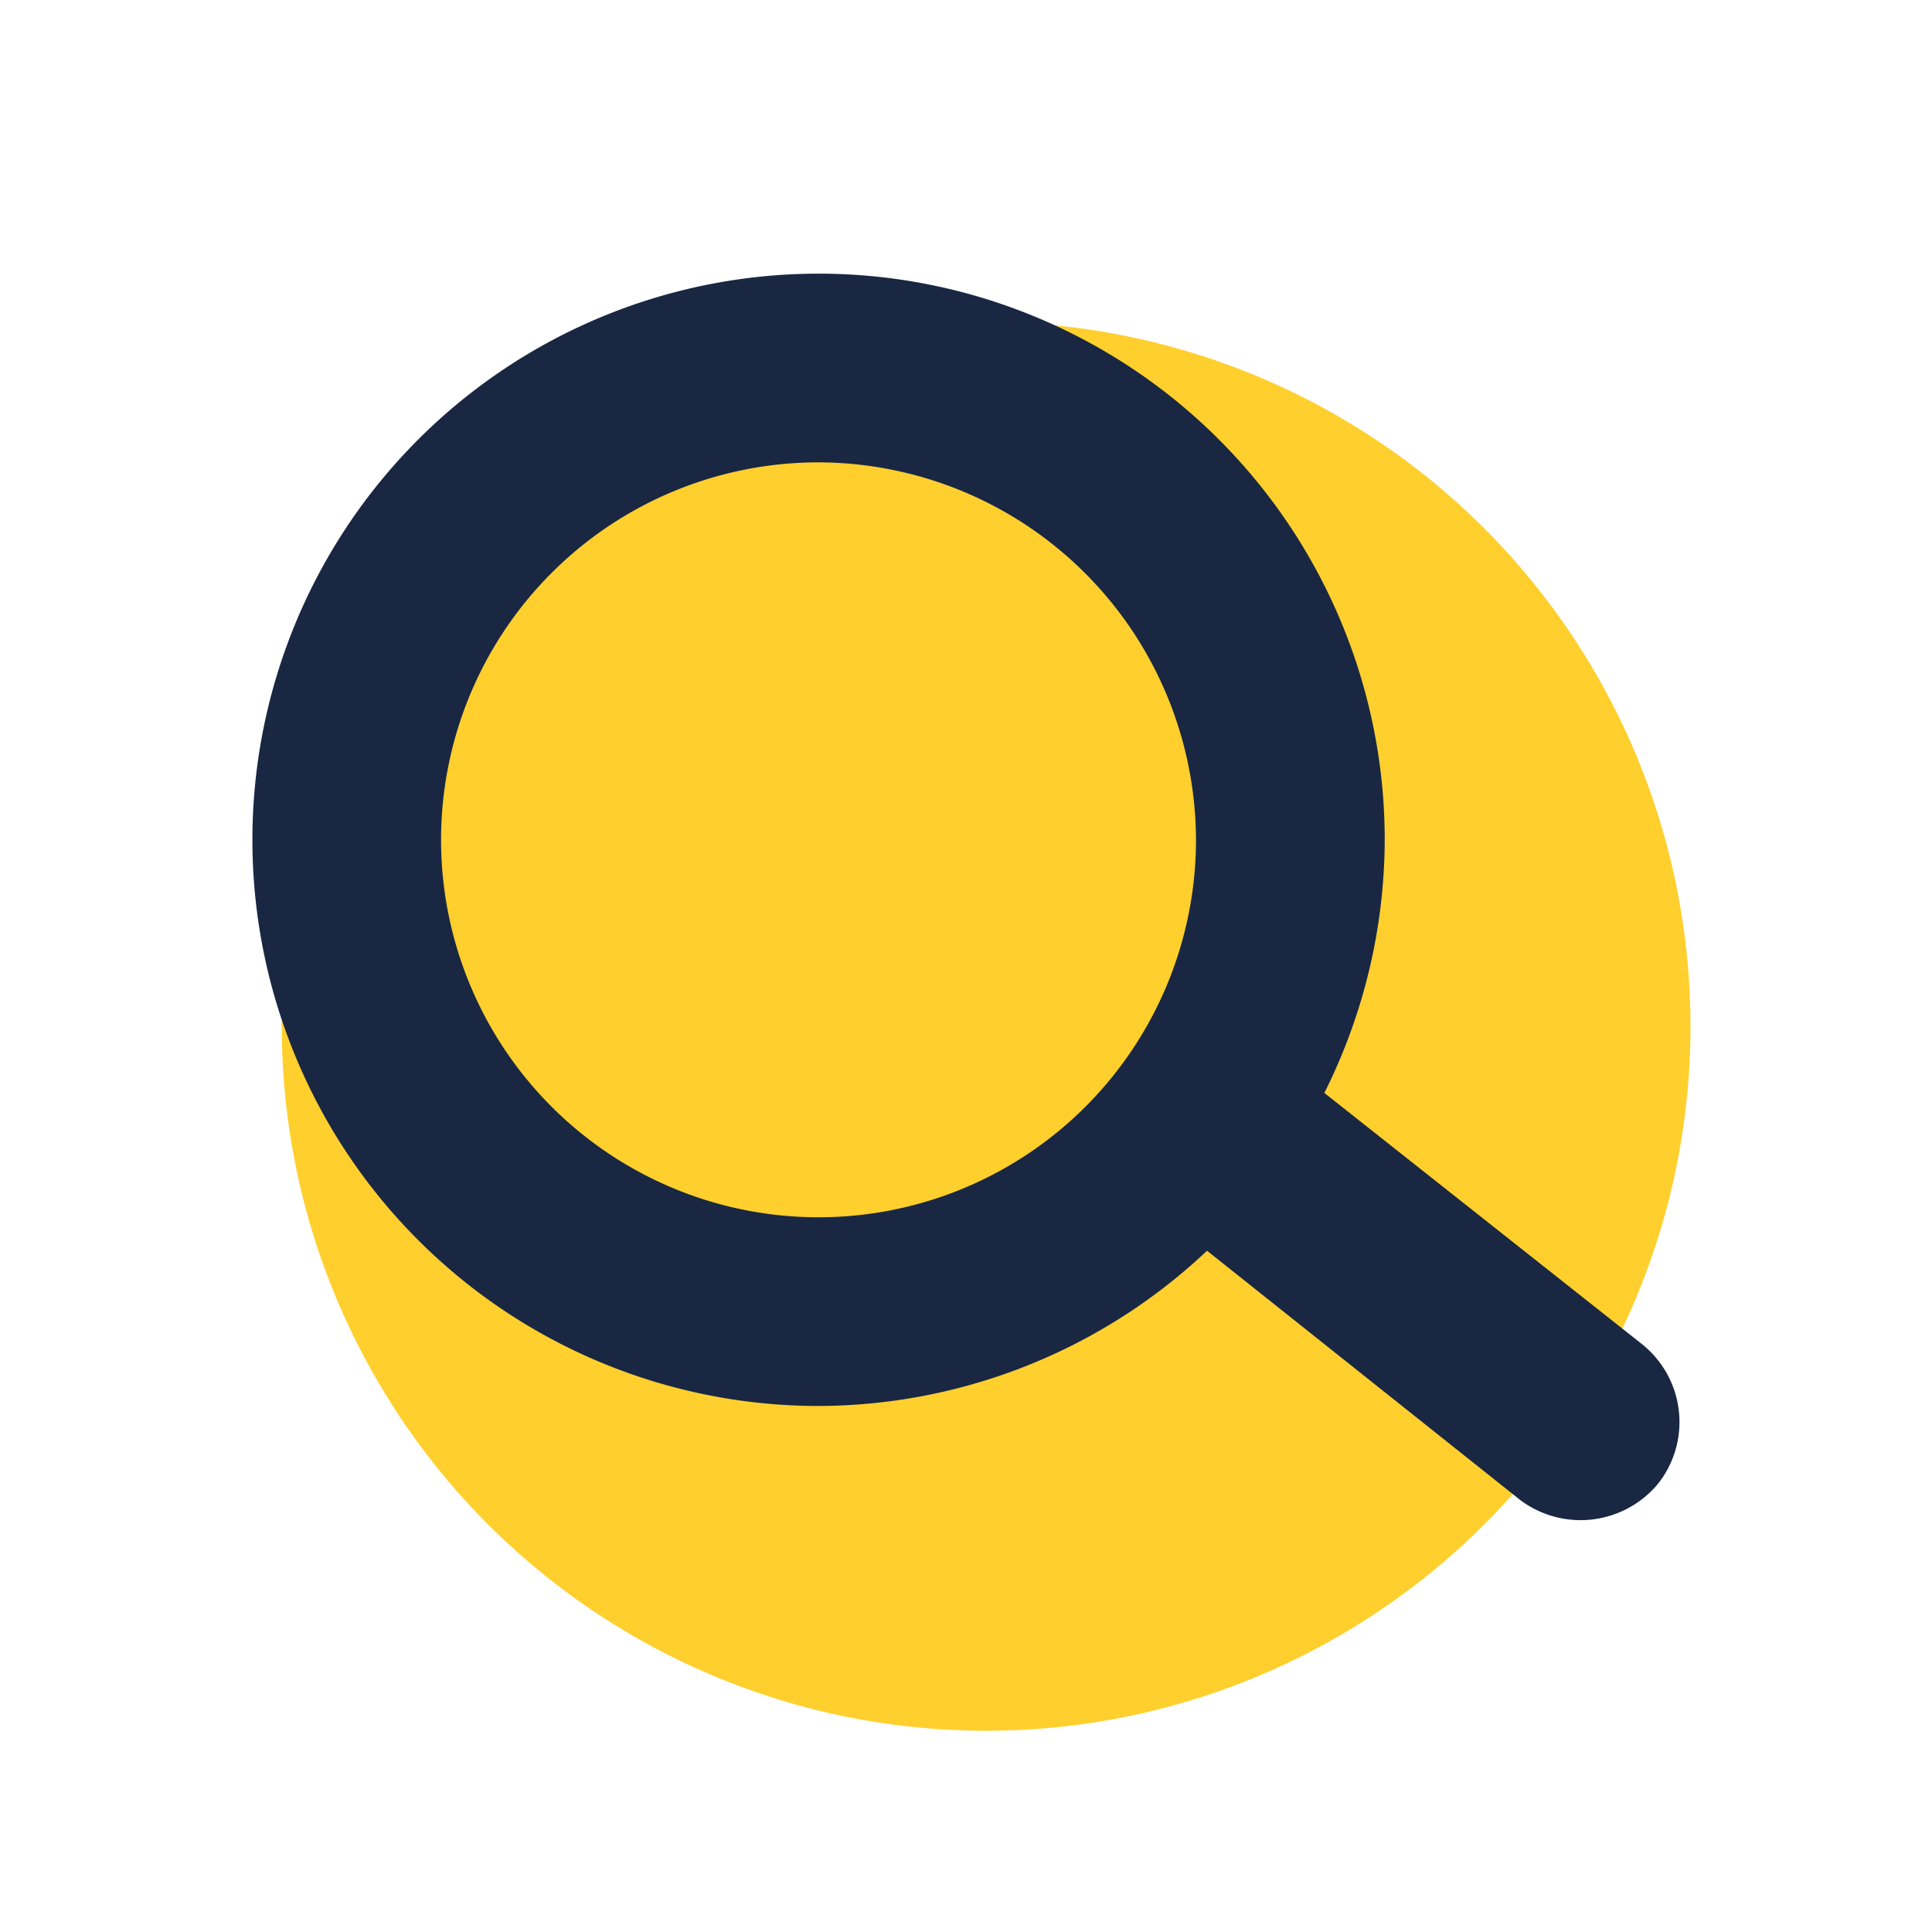
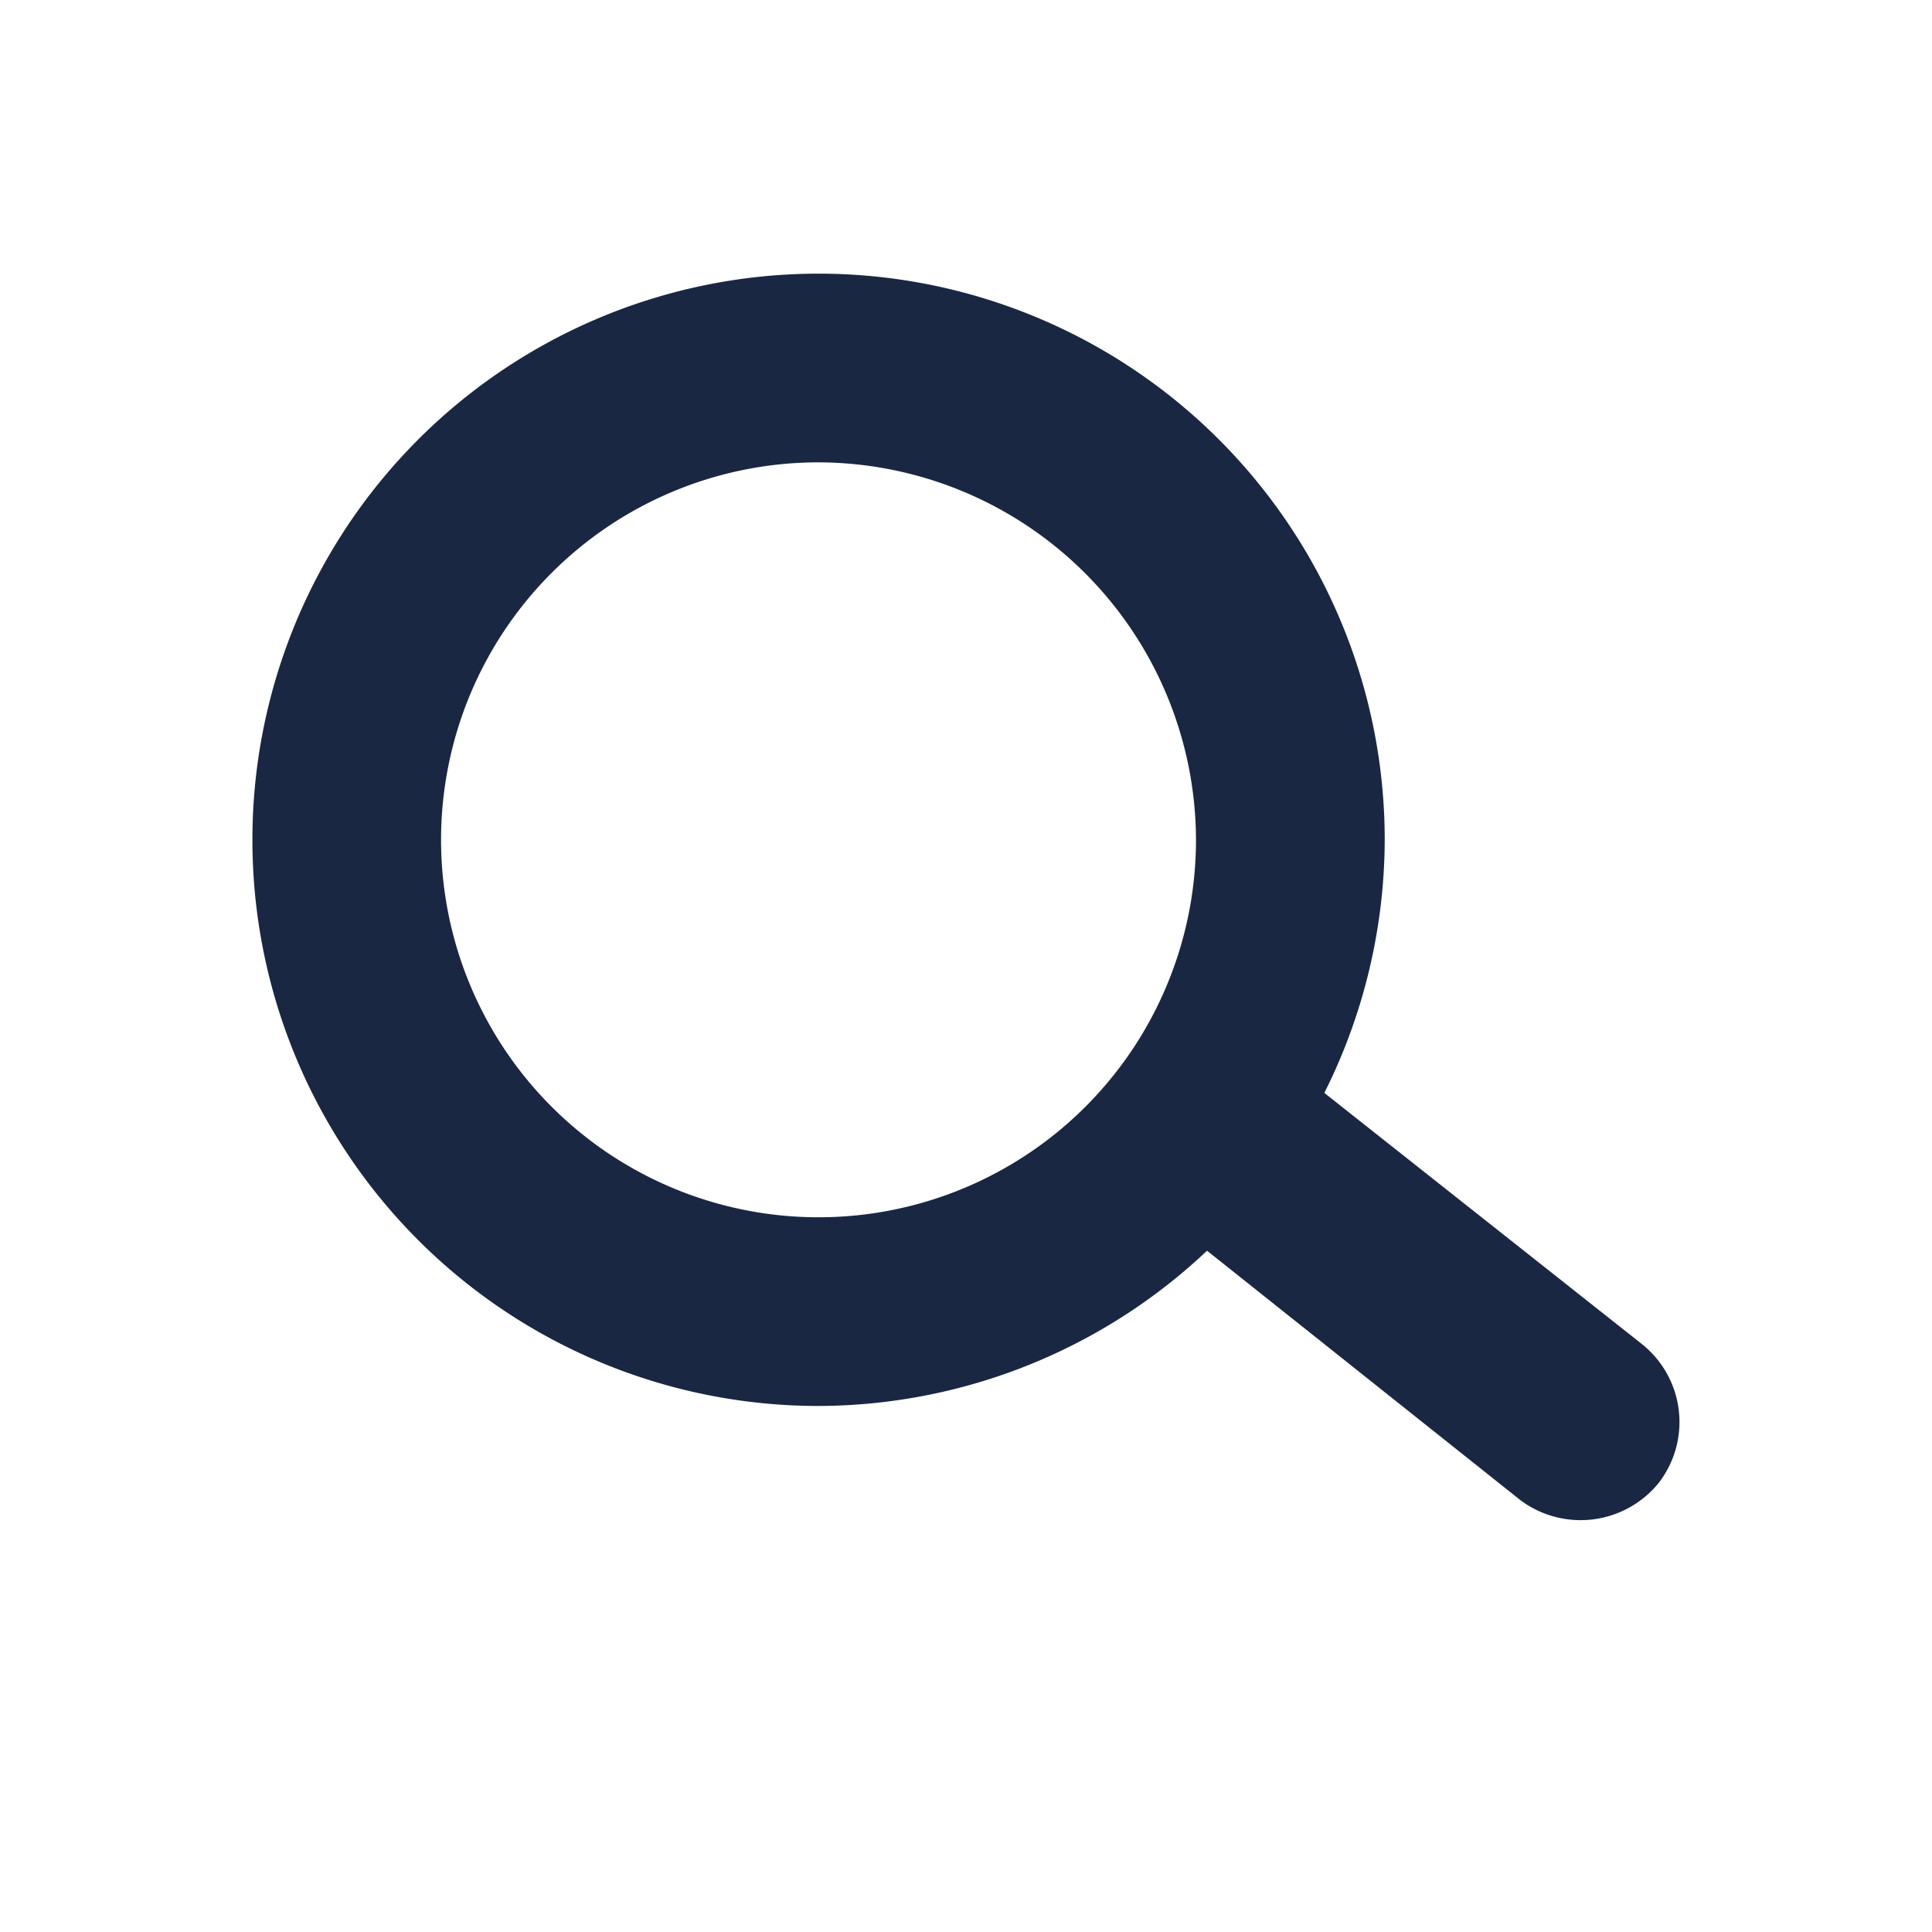
<svg xmlns="http://www.w3.org/2000/svg" width="48" height="48" viewBox="0 0 48 48">
  <g id="Group_1404" data-name="Group 1404" transform="translate(-1953 -1654)">
    <g id="Group_1390" data-name="Group 1390" transform="translate(1588 -3198)">
      <g id="Group_666" data-name="Group 666" transform="translate(3697 5716)">
        <g id="Group_661" data-name="Group 661" transform="translate(-4176 -2291)">
          <g id="Group_268" data-name="Group 268" transform="translate(926 3003)">
            <g id="Group_267" data-name="Group 267" transform="translate(-5148 -373)">
              <rect id="Rectangle_115" data-name="Rectangle 115" width="48" height="48" transform="translate(5066 -1203)" fill="#fff" />
-               <circle id="Ellipse_33" data-name="Ellipse 33" cx="17.5" cy="17.5" r="17.5" transform="translate(5073 -1195)" fill="#ffcf2e" />
            </g>
          </g>
        </g>
      </g>
    </g>
    <g id="Effectory_Icon_Search" transform="translate(1934.57 1631.298)">
      <path id="Path_4219" data-name="Path 4219" d="M38.766,57.633A14.066,14.066,0,1,1,52.833,43.566,14.108,14.108,0,0,1,38.766,57.633Zm0-23.444a9.378,9.378,0,1,0,9.378,9.378A9.405,9.405,0,0,0,38.766,34.189Z" transform="translate(0 0)" fill="#192742" />
      <path id="Path_4220" data-name="Path 4220" d="M83.876,80.878h0a2.5,2.5,0,0,1-3.423.422l-9.19-7.315a2.5,2.5,0,0,1-.422-3.423h0a2.5,2.5,0,0,1,3.423-.422l9.19,7.268A2.476,2.476,0,0,1,83.876,80.878Z" transform="translate(-24.244 -21.323)" fill="#192742" />
    </g>
  </g>
</svg>